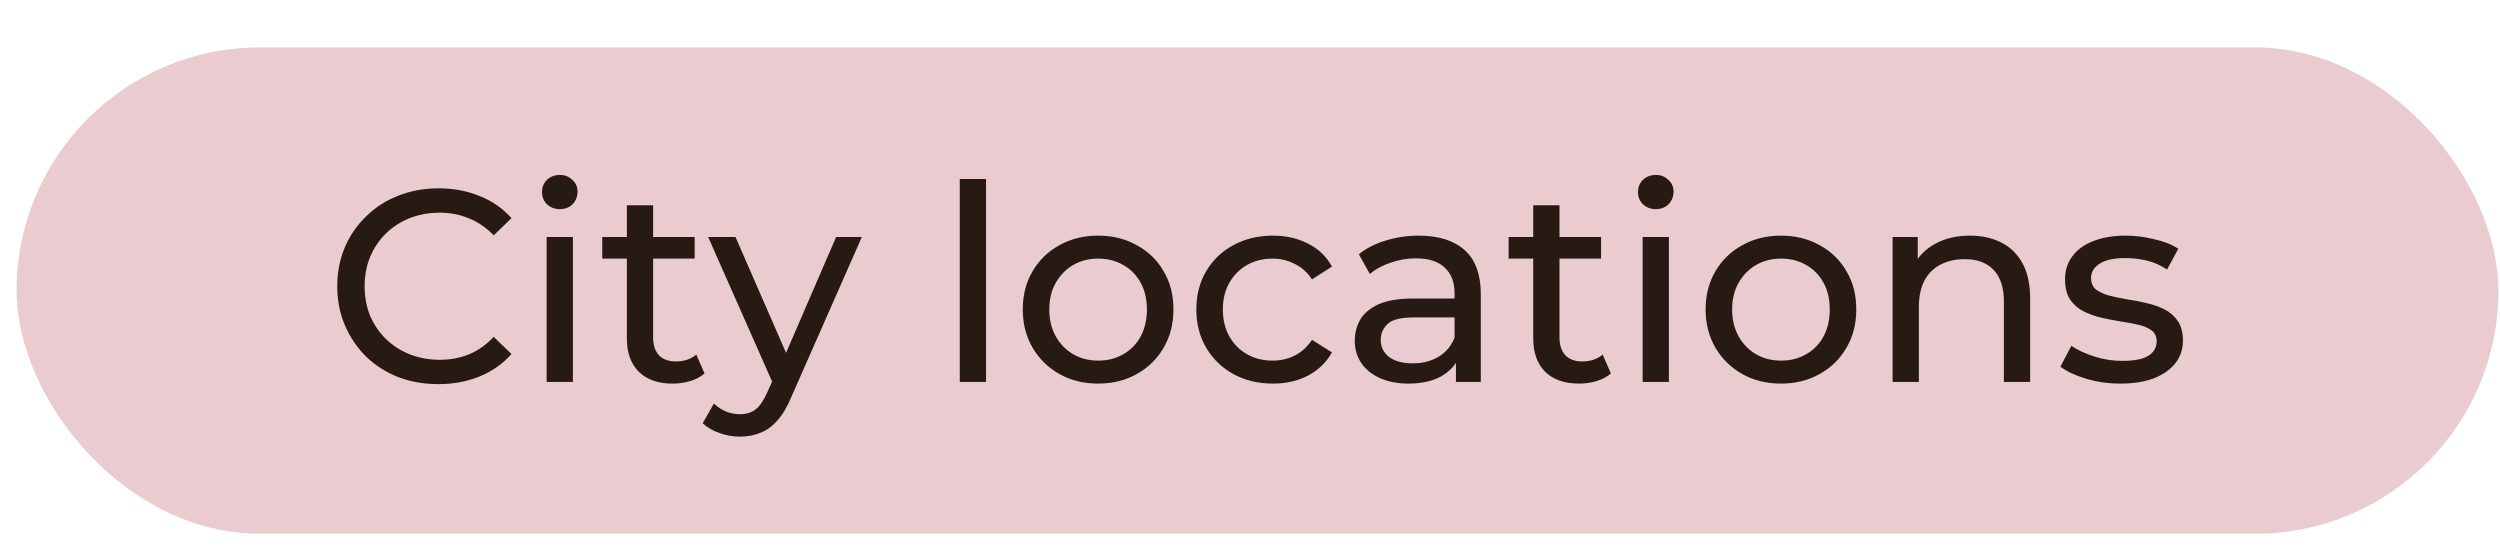
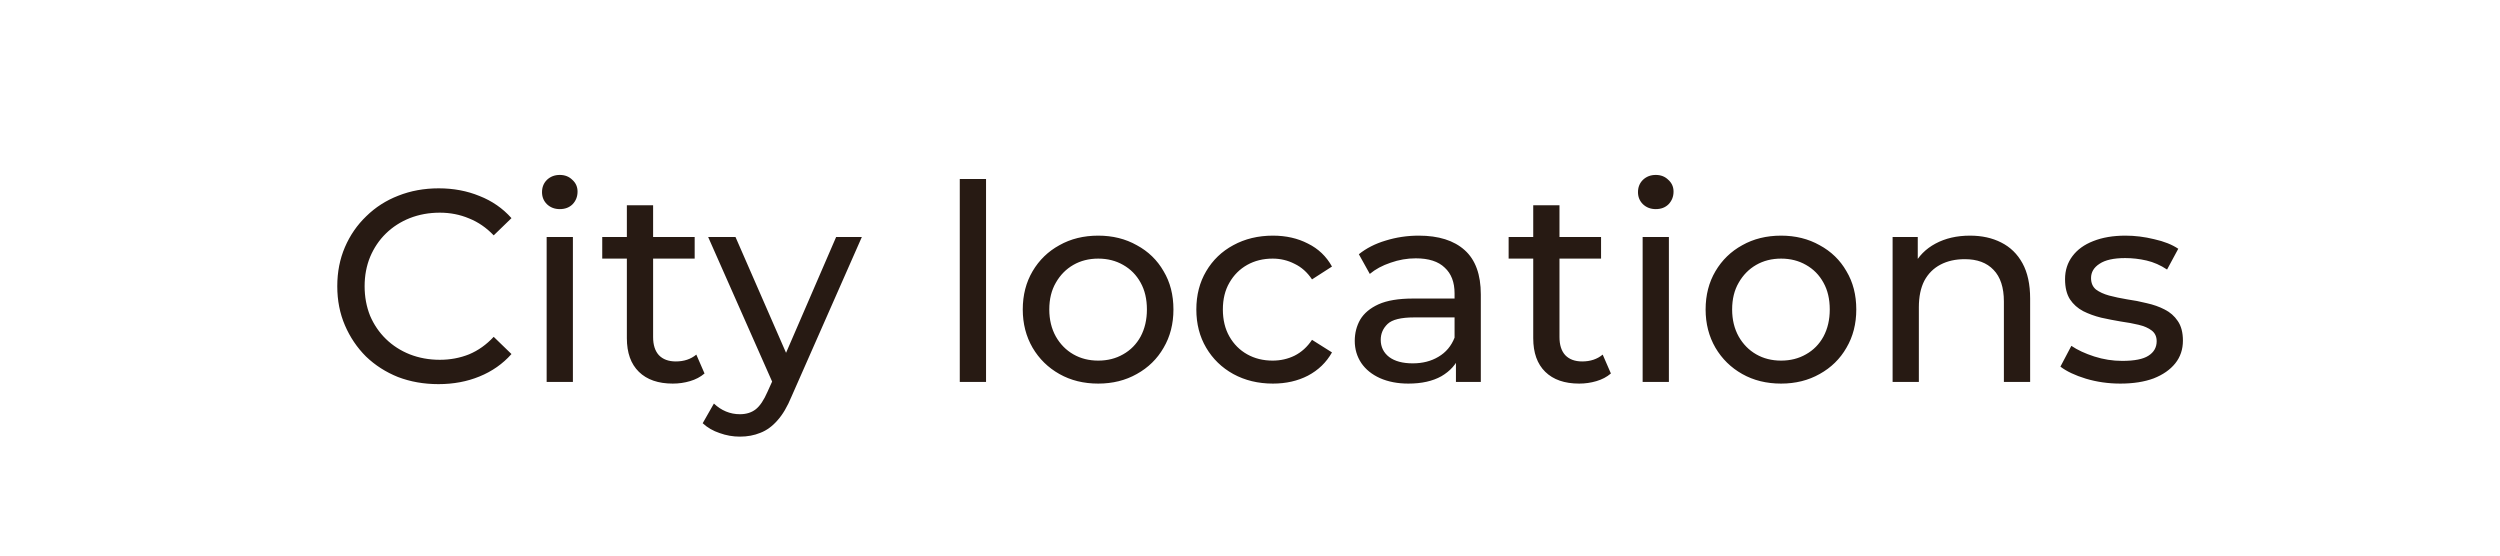
<svg xmlns="http://www.w3.org/2000/svg" width="144" height="32" viewBox="0 0 144 32" fill="none">
-   <rect x="0.954" y="2.732" width="142.954" height="28.013" rx="14.007" fill="#EACBD0" />
  <path d="M25.255 22.126C24.415 22.126 23.638 21.989 22.924 21.716C22.22 21.433 21.606 21.039 21.081 20.535C20.566 20.021 20.162 19.422 19.868 18.739C19.574 18.057 19.427 17.306 19.427 16.487C19.427 15.668 19.574 14.917 19.868 14.235C20.162 13.552 20.572 12.959 21.097 12.455C21.622 11.94 22.236 11.546 22.94 11.273C23.654 10.99 24.431 10.848 25.271 10.848C26.121 10.848 26.904 10.995 27.618 11.289C28.342 11.573 28.957 11.998 29.461 12.565L28.437 13.557C28.017 13.116 27.544 12.791 27.019 12.581C26.494 12.36 25.932 12.25 25.334 12.25C24.714 12.25 24.137 12.355 23.601 12.565C23.076 12.775 22.619 13.069 22.231 13.447C21.842 13.825 21.538 14.277 21.317 14.802C21.107 15.316 21.002 15.878 21.002 16.487C21.002 17.096 21.107 17.663 21.317 18.188C21.538 18.703 21.842 19.149 22.231 19.527C22.619 19.905 23.076 20.199 23.601 20.409C24.137 20.619 24.714 20.724 25.334 20.724C25.932 20.724 26.494 20.619 27.019 20.409C27.544 20.189 28.017 19.853 28.437 19.401L29.461 20.393C28.957 20.96 28.342 21.391 27.618 21.685C26.904 21.979 26.116 22.126 25.255 22.126ZM31.487 22V13.652H32.999V22H31.487ZM32.243 12.045C31.949 12.045 31.703 11.951 31.503 11.762C31.314 11.573 31.22 11.342 31.22 11.069C31.22 10.785 31.314 10.549 31.503 10.36C31.703 10.171 31.949 10.076 32.243 10.076C32.537 10.076 32.779 10.171 32.968 10.36C33.167 10.538 33.267 10.764 33.267 11.037C33.267 11.321 33.173 11.562 32.984 11.762C32.795 11.951 32.548 12.045 32.243 12.045ZM38.753 22.095C37.913 22.095 37.262 21.869 36.8 21.417C36.338 20.966 36.107 20.32 36.107 19.48V11.825H37.619V19.417C37.619 19.868 37.73 20.215 37.95 20.456C38.181 20.698 38.507 20.819 38.927 20.819C39.399 20.819 39.793 20.687 40.108 20.425L40.581 21.512C40.349 21.711 40.071 21.858 39.746 21.953C39.431 22.047 39.1 22.095 38.753 22.095ZM34.689 14.896V13.652H40.013V14.896H34.689ZM42.617 25.15C42.218 25.15 41.83 25.082 41.452 24.945C41.073 24.82 40.748 24.631 40.475 24.378L41.121 23.244C41.331 23.444 41.562 23.596 41.814 23.701C42.066 23.806 42.334 23.859 42.617 23.859C42.985 23.859 43.289 23.764 43.531 23.575C43.772 23.386 43.998 23.05 44.208 22.567L44.728 21.417L44.885 21.228L48.161 13.652H49.642L45.594 22.835C45.352 23.423 45.08 23.885 44.775 24.221C44.481 24.557 44.155 24.793 43.798 24.93C43.441 25.077 43.048 25.15 42.617 25.15ZM44.602 22.268L40.79 13.652H42.365L45.61 21.086L44.602 22.268ZM55.283 22V10.312H56.796V22H55.283ZM63.258 22.095C62.418 22.095 61.673 21.911 61.022 21.543C60.371 21.176 59.856 20.672 59.478 20.031C59.1 19.38 58.911 18.645 58.911 17.826C58.911 16.996 59.1 16.261 59.478 15.621C59.856 14.98 60.371 14.481 61.022 14.124C61.673 13.757 62.418 13.573 63.258 13.573C64.088 13.573 64.828 13.757 65.479 14.124C66.141 14.481 66.655 14.98 67.023 15.621C67.401 16.251 67.59 16.986 67.59 17.826C67.59 18.655 67.401 19.39 67.023 20.031C66.655 20.672 66.141 21.176 65.479 21.543C64.828 21.911 64.088 22.095 63.258 22.095ZM63.258 20.771C63.794 20.771 64.272 20.651 64.692 20.409C65.122 20.168 65.458 19.826 65.7 19.385C65.941 18.934 66.062 18.414 66.062 17.826C66.062 17.227 65.941 16.713 65.7 16.282C65.458 15.841 65.122 15.5 64.692 15.258C64.272 15.017 63.794 14.896 63.258 14.896C62.723 14.896 62.245 15.017 61.825 15.258C61.405 15.5 61.069 15.841 60.817 16.282C60.565 16.713 60.439 17.227 60.439 17.826C60.439 18.414 60.565 18.934 60.817 19.385C61.069 19.826 61.405 20.168 61.825 20.409C62.245 20.651 62.723 20.771 63.258 20.771ZM73.32 22.095C72.469 22.095 71.708 21.911 71.036 21.543C70.374 21.176 69.855 20.672 69.477 20.031C69.098 19.39 68.909 18.655 68.909 17.826C68.909 16.996 69.098 16.261 69.477 15.621C69.855 14.98 70.374 14.481 71.036 14.124C71.708 13.757 72.469 13.573 73.32 13.573C74.076 13.573 74.748 13.725 75.336 14.03C75.934 14.324 76.397 14.765 76.722 15.353L75.572 16.093C75.299 15.684 74.963 15.384 74.564 15.195C74.176 14.996 73.756 14.896 73.304 14.896C72.758 14.896 72.27 15.017 71.839 15.258C71.409 15.5 71.067 15.841 70.815 16.282C70.563 16.713 70.437 17.227 70.437 17.826C70.437 18.424 70.563 18.944 70.815 19.385C71.067 19.826 71.409 20.168 71.839 20.409C72.27 20.651 72.758 20.771 73.304 20.771C73.756 20.771 74.176 20.677 74.564 20.488C74.963 20.288 75.299 19.984 75.572 19.574L76.722 20.299C76.397 20.876 75.934 21.323 75.336 21.638C74.748 21.942 74.076 22.095 73.32 22.095ZM83.862 22V20.236L83.783 19.905V16.897C83.783 16.256 83.594 15.762 83.216 15.416C82.849 15.059 82.292 14.88 81.547 14.88C81.053 14.88 80.57 14.964 80.097 15.132C79.625 15.29 79.226 15.505 78.9 15.778L78.27 14.644C78.701 14.298 79.215 14.035 79.814 13.857C80.423 13.668 81.058 13.573 81.72 13.573C82.864 13.573 83.746 13.851 84.366 14.408C84.986 14.964 85.295 15.815 85.295 16.96V22H83.862ZM81.121 22.095C80.502 22.095 79.956 21.989 79.483 21.779C79.021 21.57 78.664 21.281 78.412 20.913C78.16 20.535 78.034 20.11 78.034 19.637C78.034 19.186 78.139 18.776 78.349 18.409C78.57 18.041 78.921 17.747 79.404 17.527C79.898 17.306 80.559 17.196 81.389 17.196H84.035V18.283H81.452C80.696 18.283 80.187 18.409 79.924 18.661C79.662 18.913 79.53 19.217 79.53 19.574C79.53 19.984 79.693 20.315 80.019 20.567C80.344 20.808 80.796 20.929 81.373 20.929C81.94 20.929 82.434 20.803 82.854 20.551C83.284 20.299 83.594 19.931 83.783 19.448L84.082 20.488C83.883 20.981 83.531 21.375 83.027 21.669C82.523 21.953 81.888 22.095 81.121 22.095ZM90.96 22.095C90.12 22.095 89.469 21.869 89.007 21.417C88.545 20.966 88.314 20.32 88.314 19.48V11.825H89.826V19.417C89.826 19.868 89.937 20.215 90.157 20.456C90.388 20.698 90.714 20.819 91.134 20.819C91.606 20.819 92 20.687 92.315 20.425L92.788 21.512C92.557 21.711 92.278 21.858 91.953 21.953C91.638 22.047 91.307 22.095 90.96 22.095ZM86.897 14.896V13.652H92.221V14.896H86.897ZM94.616 22V13.652H96.128V22H94.616ZM95.372 12.045C95.078 12.045 94.831 11.951 94.632 11.762C94.442 11.573 94.348 11.342 94.348 11.069C94.348 10.785 94.442 10.549 94.632 10.36C94.831 10.171 95.078 10.076 95.372 10.076C95.666 10.076 95.907 10.171 96.096 10.36C96.296 10.538 96.396 10.764 96.396 11.037C96.396 11.321 96.301 11.562 96.112 11.762C95.923 11.951 95.676 12.045 95.372 12.045ZM102.591 22.095C101.751 22.095 101.005 21.911 100.354 21.543C99.703 21.176 99.188 20.672 98.81 20.031C98.432 19.38 98.243 18.645 98.243 17.826C98.243 16.996 98.432 16.261 98.81 15.621C99.188 14.98 99.703 14.481 100.354 14.124C101.005 13.757 101.751 13.573 102.591 13.573C103.42 13.573 104.161 13.757 104.812 14.124C105.473 14.481 105.988 14.98 106.355 15.621C106.733 16.251 106.922 16.986 106.922 17.826C106.922 18.655 106.733 19.39 106.355 20.031C105.988 20.672 105.473 21.176 104.812 21.543C104.161 21.911 103.42 22.095 102.591 22.095ZM102.591 20.771C103.126 20.771 103.604 20.651 104.024 20.409C104.455 20.168 104.791 19.826 105.032 19.385C105.274 18.934 105.394 18.414 105.394 17.826C105.394 17.227 105.274 16.713 105.032 16.282C104.791 15.841 104.455 15.5 104.024 15.258C103.604 15.017 103.126 14.896 102.591 14.896C102.055 14.896 101.577 15.017 101.157 15.258C100.737 15.5 100.401 15.841 100.149 16.282C99.897 16.713 99.771 17.227 99.771 17.826C99.771 18.414 99.897 18.934 100.149 19.385C100.401 19.826 100.737 20.168 101.157 20.409C101.577 20.651 102.055 20.771 102.591 20.771ZM113.471 13.573C114.154 13.573 114.752 13.704 115.267 13.967C115.792 14.229 116.201 14.628 116.495 15.164C116.789 15.7 116.936 16.377 116.936 17.196V22H115.424V17.369C115.424 16.561 115.225 15.951 114.826 15.542C114.437 15.132 113.886 14.928 113.172 14.928C112.636 14.928 112.169 15.033 111.77 15.243C111.371 15.453 111.061 15.762 110.841 16.172C110.631 16.581 110.526 17.091 110.526 17.7V22H109.014V13.652H110.463V15.904L110.226 15.306C110.499 14.76 110.919 14.334 111.486 14.03C112.054 13.725 112.715 13.573 113.471 13.573ZM122.129 22.095C121.436 22.095 120.774 22 120.144 21.811C119.525 21.622 119.037 21.391 118.68 21.118L119.31 19.921C119.667 20.162 120.108 20.367 120.633 20.535C121.158 20.703 121.693 20.787 122.239 20.787C122.943 20.787 123.447 20.687 123.752 20.488C124.067 20.288 124.224 20.01 124.224 19.653C124.224 19.39 124.13 19.186 123.941 19.039C123.752 18.892 123.499 18.782 123.184 18.708C122.88 18.634 122.539 18.572 122.161 18.519C121.783 18.456 121.405 18.382 121.027 18.298C120.648 18.204 120.302 18.078 119.987 17.92C119.672 17.752 119.42 17.527 119.231 17.243C119.042 16.949 118.947 16.561 118.947 16.078C118.947 15.573 119.089 15.132 119.373 14.754C119.656 14.376 120.055 14.088 120.57 13.888C121.095 13.678 121.714 13.573 122.428 13.573C122.974 13.573 123.526 13.641 124.082 13.778C124.649 13.904 125.111 14.088 125.468 14.329L124.823 15.526C124.445 15.274 124.051 15.101 123.641 15.006C123.232 14.912 122.822 14.865 122.413 14.865C121.751 14.865 121.258 14.975 120.932 15.195C120.606 15.405 120.444 15.678 120.444 16.015C120.444 16.298 120.538 16.518 120.727 16.676C120.927 16.823 121.179 16.939 121.483 17.023C121.798 17.107 122.145 17.18 122.523 17.243C122.901 17.296 123.279 17.369 123.657 17.464C124.035 17.548 124.376 17.668 124.681 17.826C124.996 17.983 125.248 18.204 125.437 18.487C125.636 18.771 125.736 19.149 125.736 19.622C125.736 20.126 125.589 20.561 125.295 20.929C125.001 21.296 124.586 21.585 124.051 21.795C123.515 21.995 122.875 22.095 122.129 22.095Z" fill="#271A13" />
</svg>